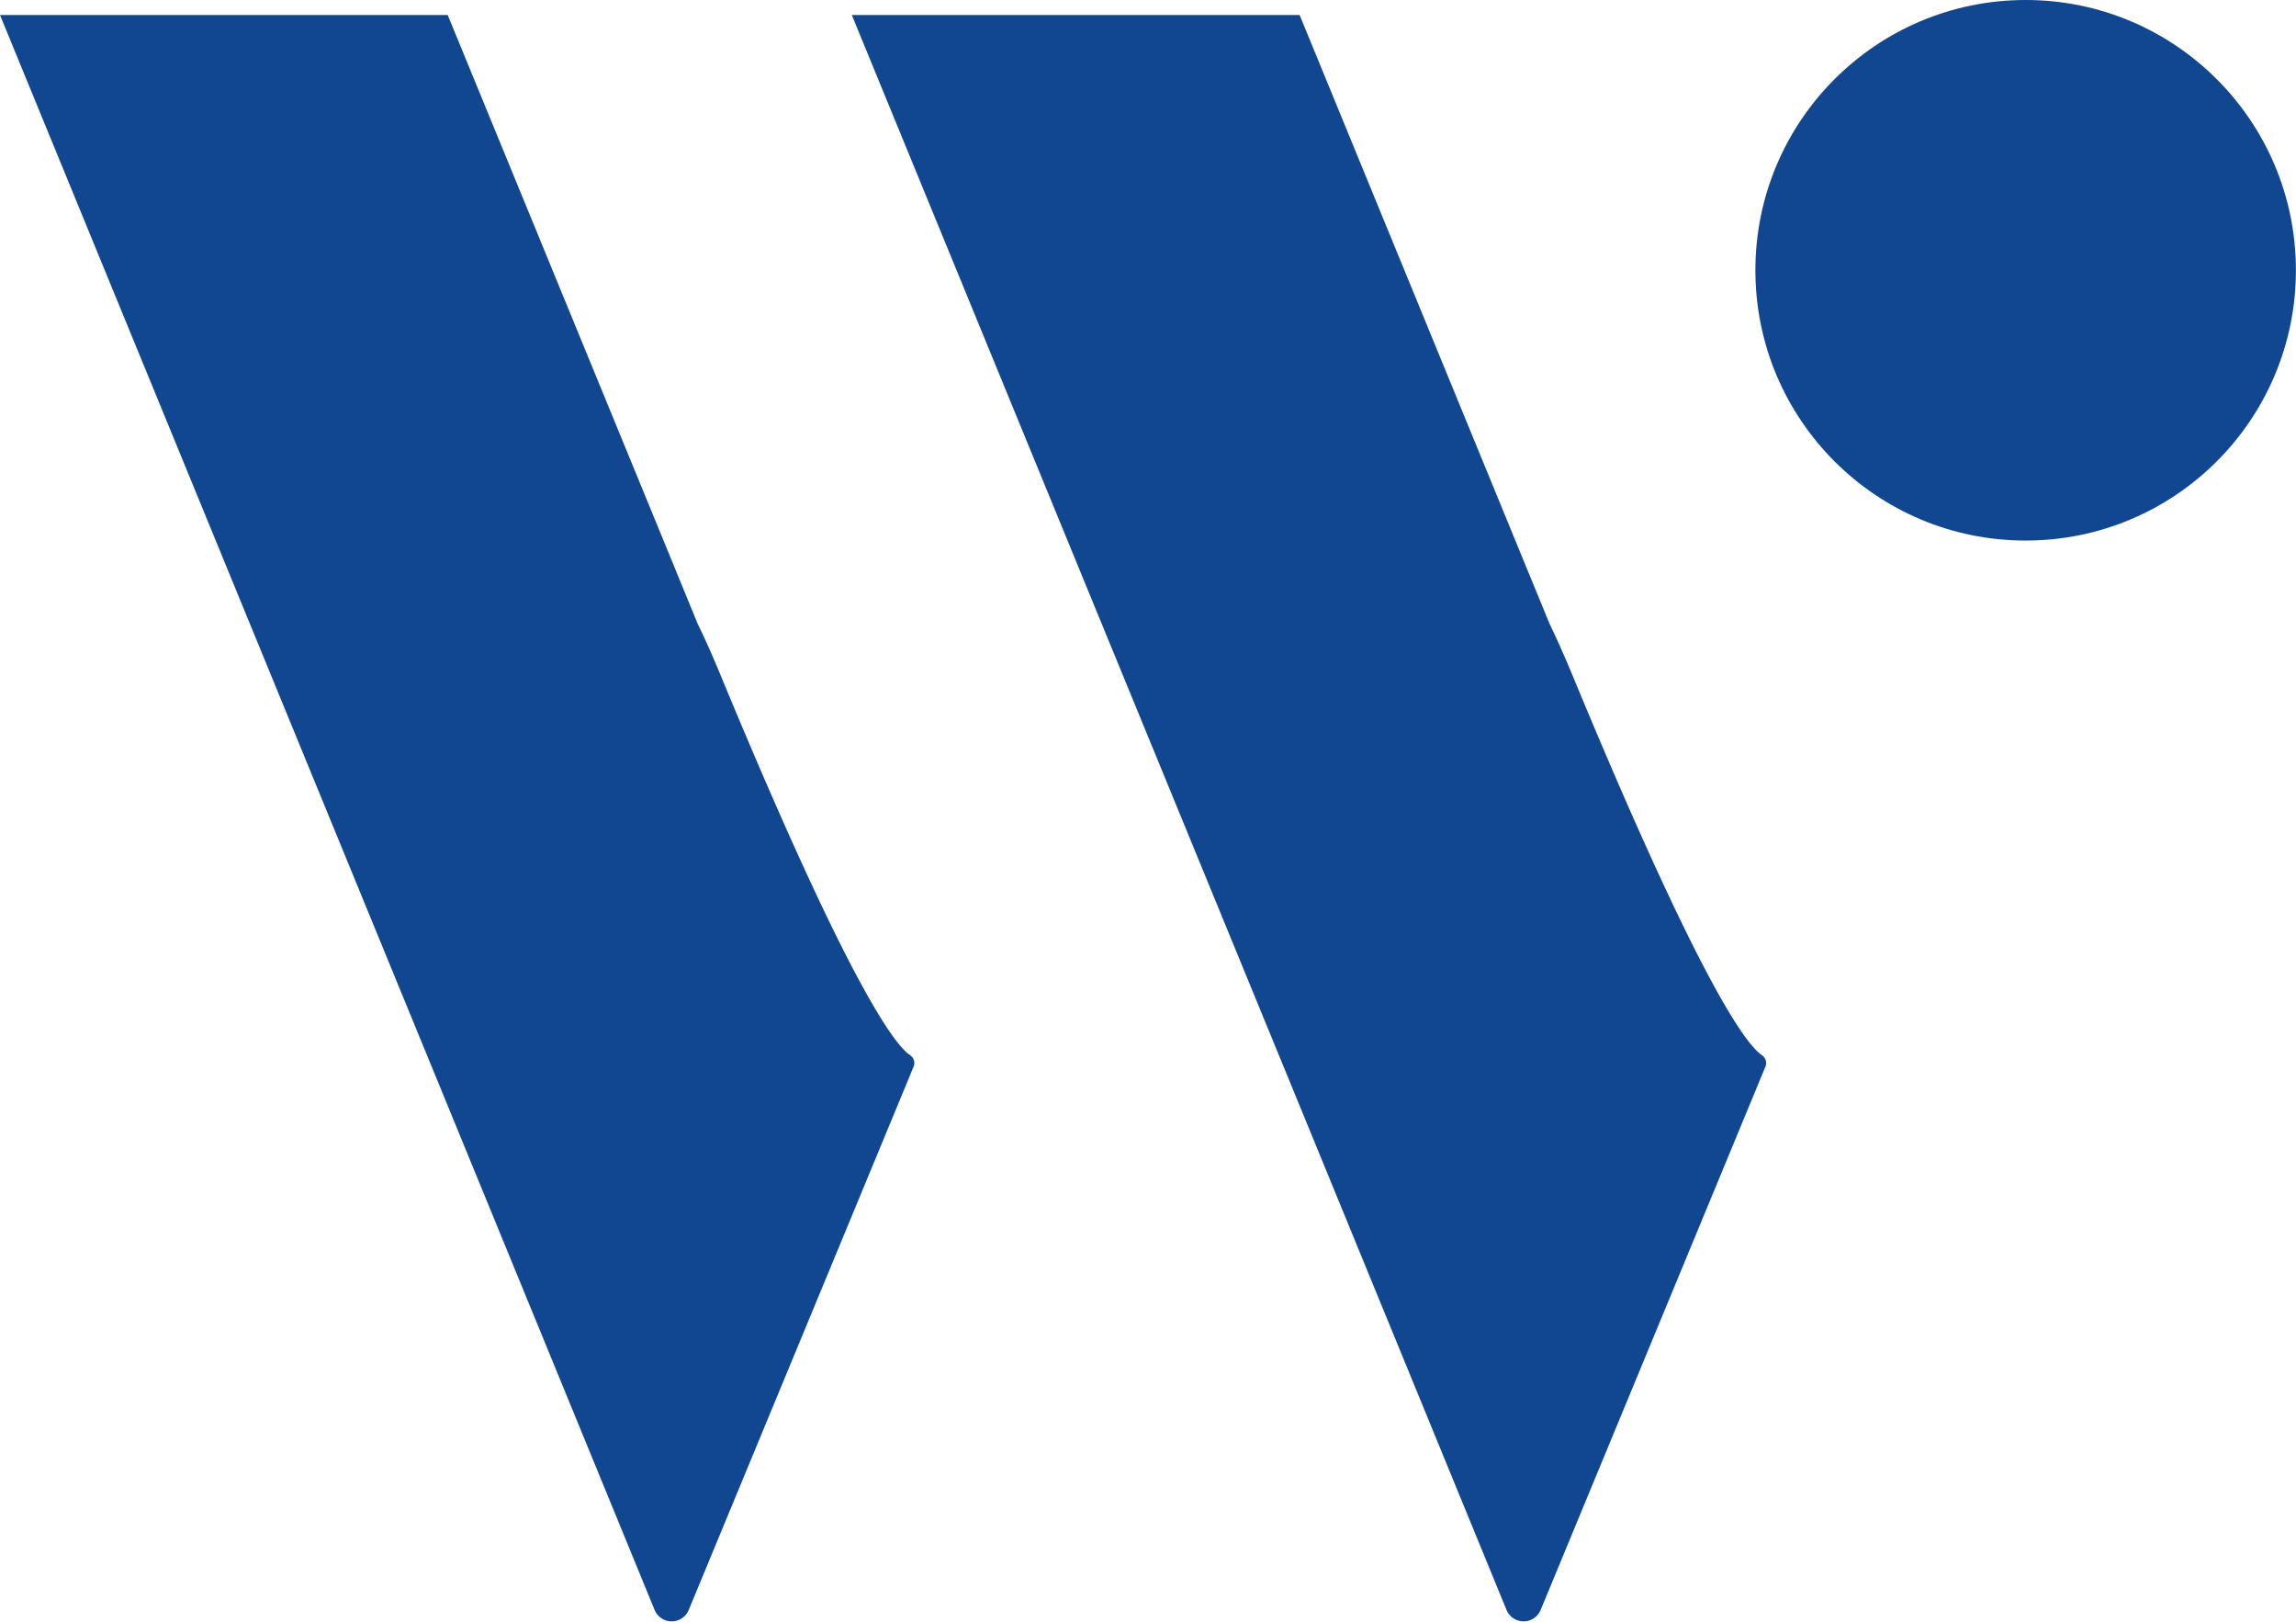
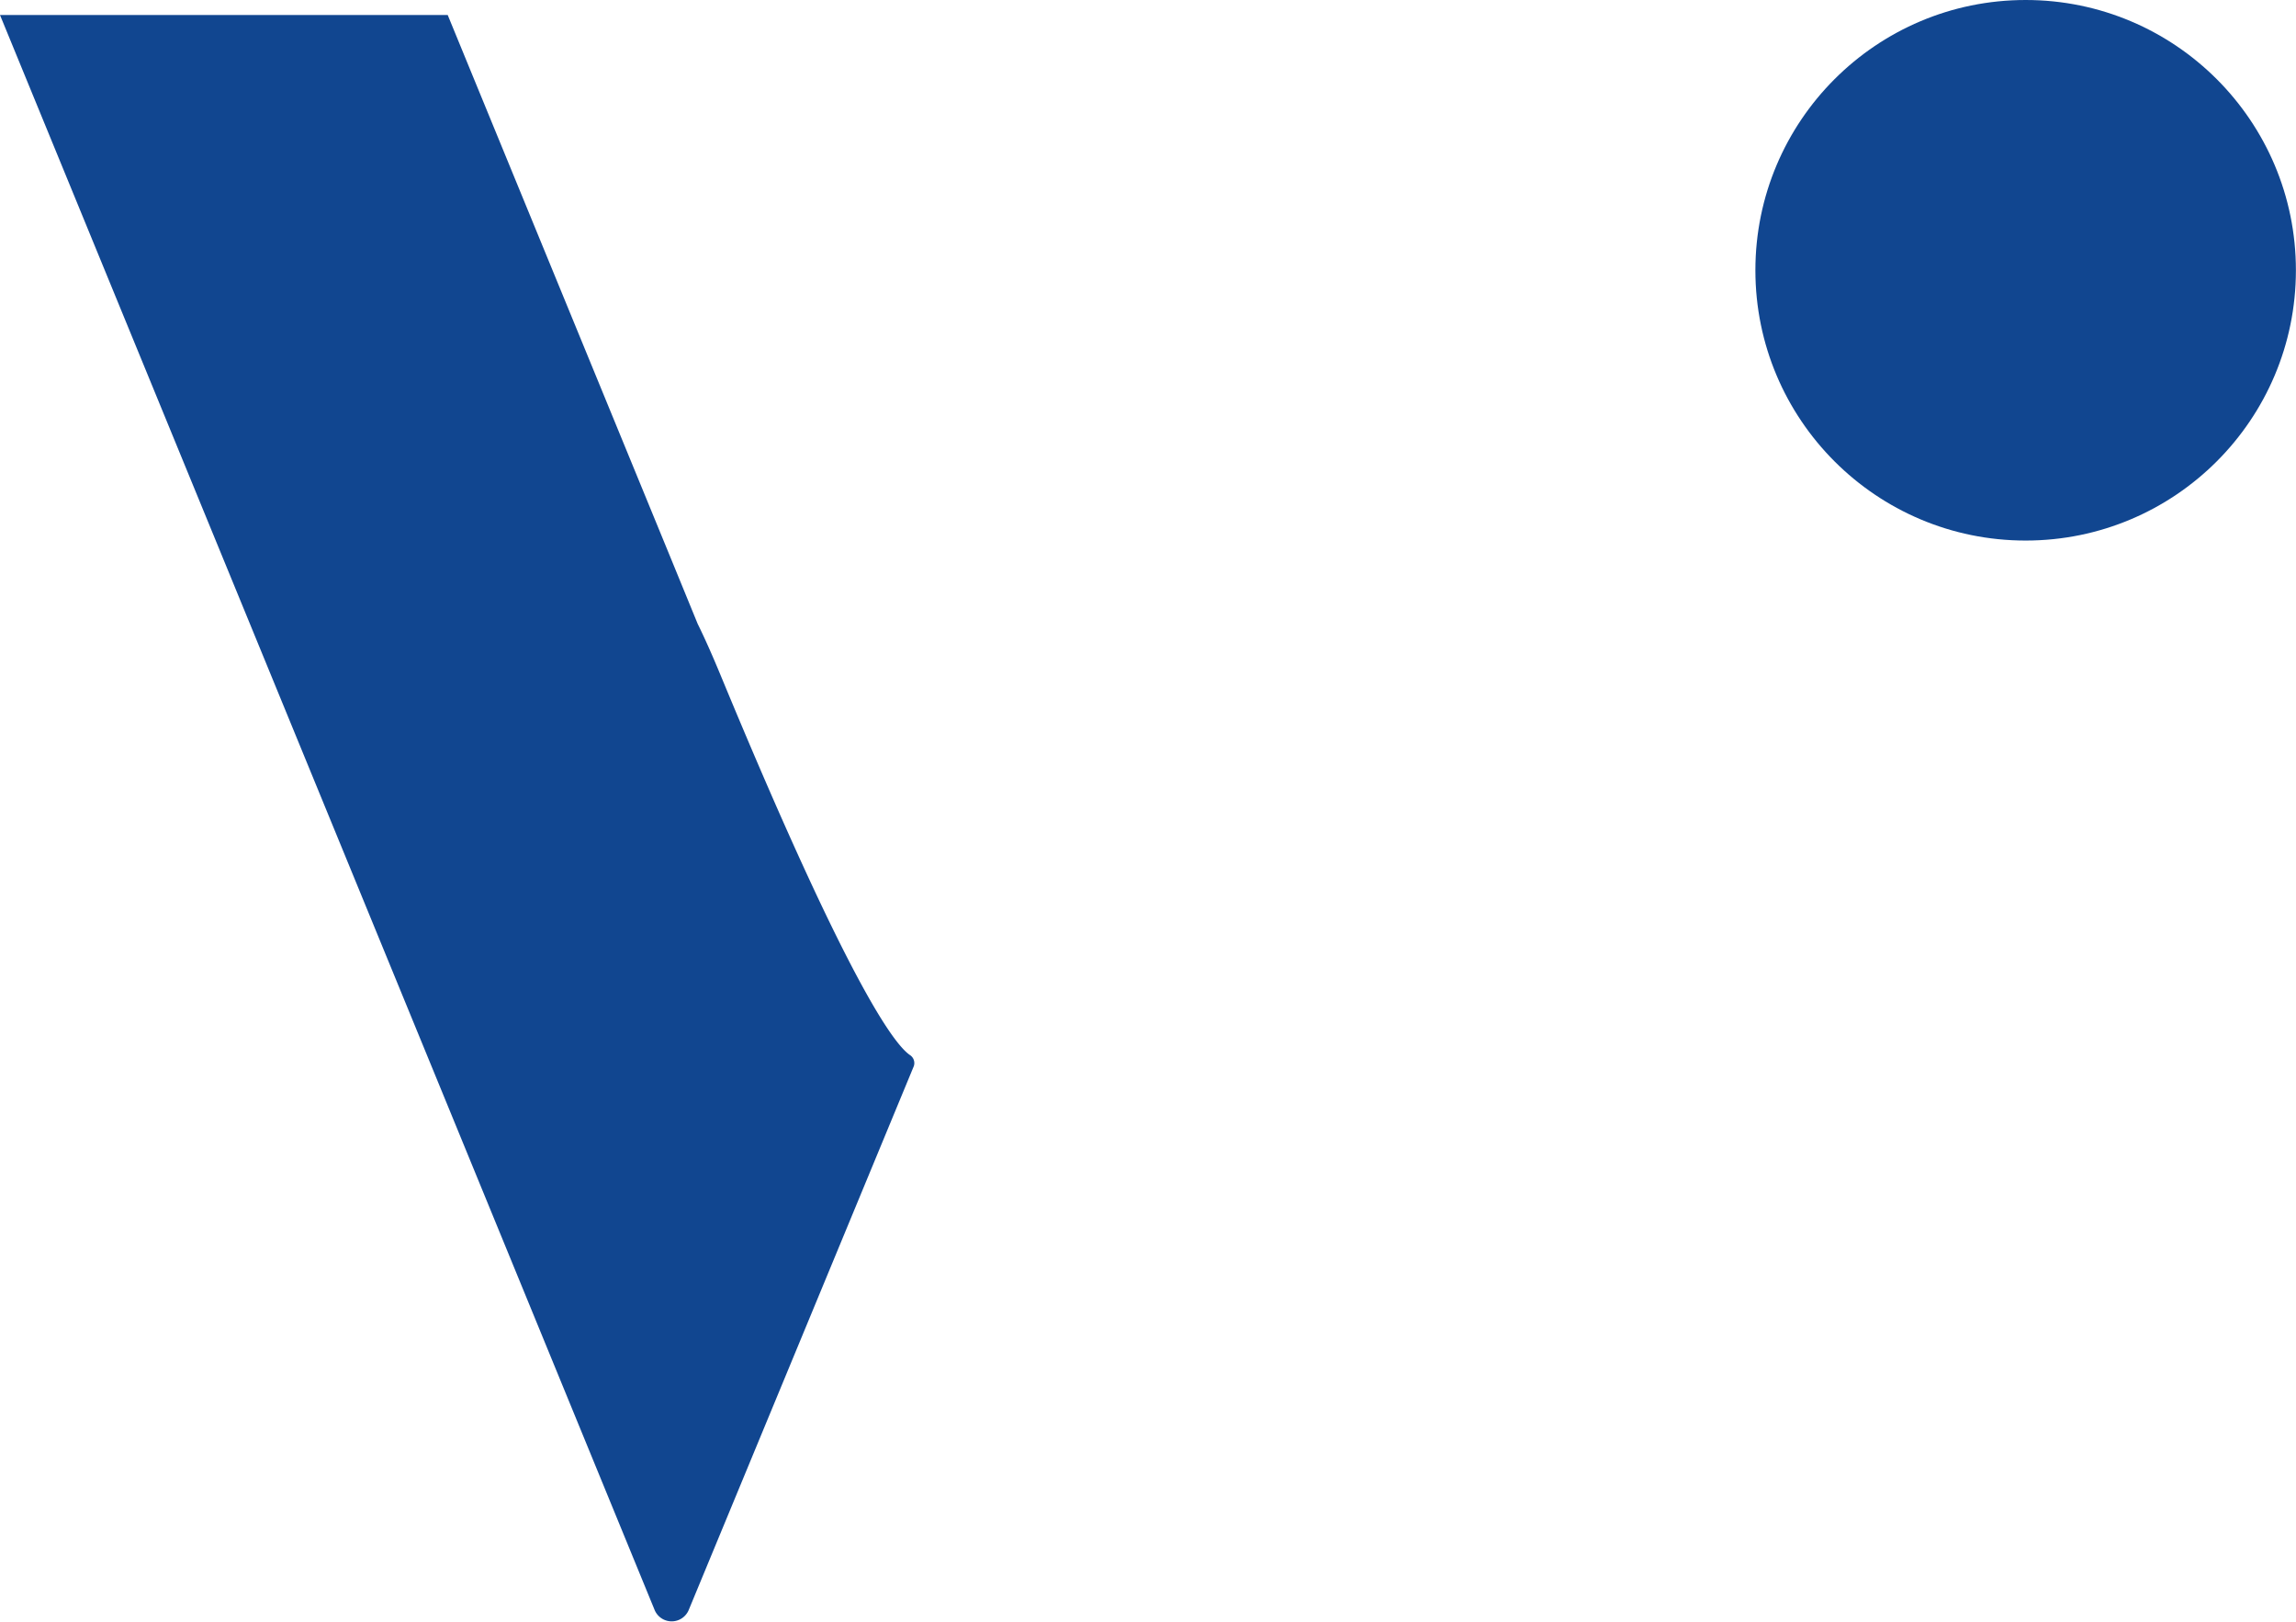
<svg xmlns="http://www.w3.org/2000/svg" id="Icon_wantedly" data-name="Icon wantedly" width="24" height="16.95" viewBox="0 0 24 16.95">
  <defs>
    <style>
      .cls-1, .cls-2 {
        fill: #114690;
      }

      .cls-2 {
        fill-rule: evenodd;
      }
    </style>
  </defs>
  <circle id="楕円形_375" data-name="楕円形 375" class="cls-1" cx="2.825" cy="2.825" r="2.825" transform="translate(18.349)" />
  <path id="パス_1037" data-name="パス 1037" class="cls-2" d="M663.894-234.1c-.169-.111-.655-.764-1.987-3.983-.083-.2-.161-.376-.235-.526l-.272-.664-2.341-5.7h-4.68l2.34,5.7,2.34,5.7,2.162,5.269a.193.193,0,0,0,.358,0l2.352-5.682A.1.1,0,0,0,663.894-234.1Z" transform="translate(-654.379 245.13)" />
-   <path id="パス_1038" data-name="パス 1038" class="cls-2" d="M672.663-234.1c-.169-.111-.655-.765-1.987-3.984q-.125-.3-.234-.525l-.273-.664-2.34-5.7h-4.681l2.34,5.7,2.341,5.7,2.162,5.269a.193.193,0,0,0,.358,0l2.351-5.682A.1.1,0,0,0,672.663-234.1Z" transform="translate(-654.244 245.13)" />
</svg>